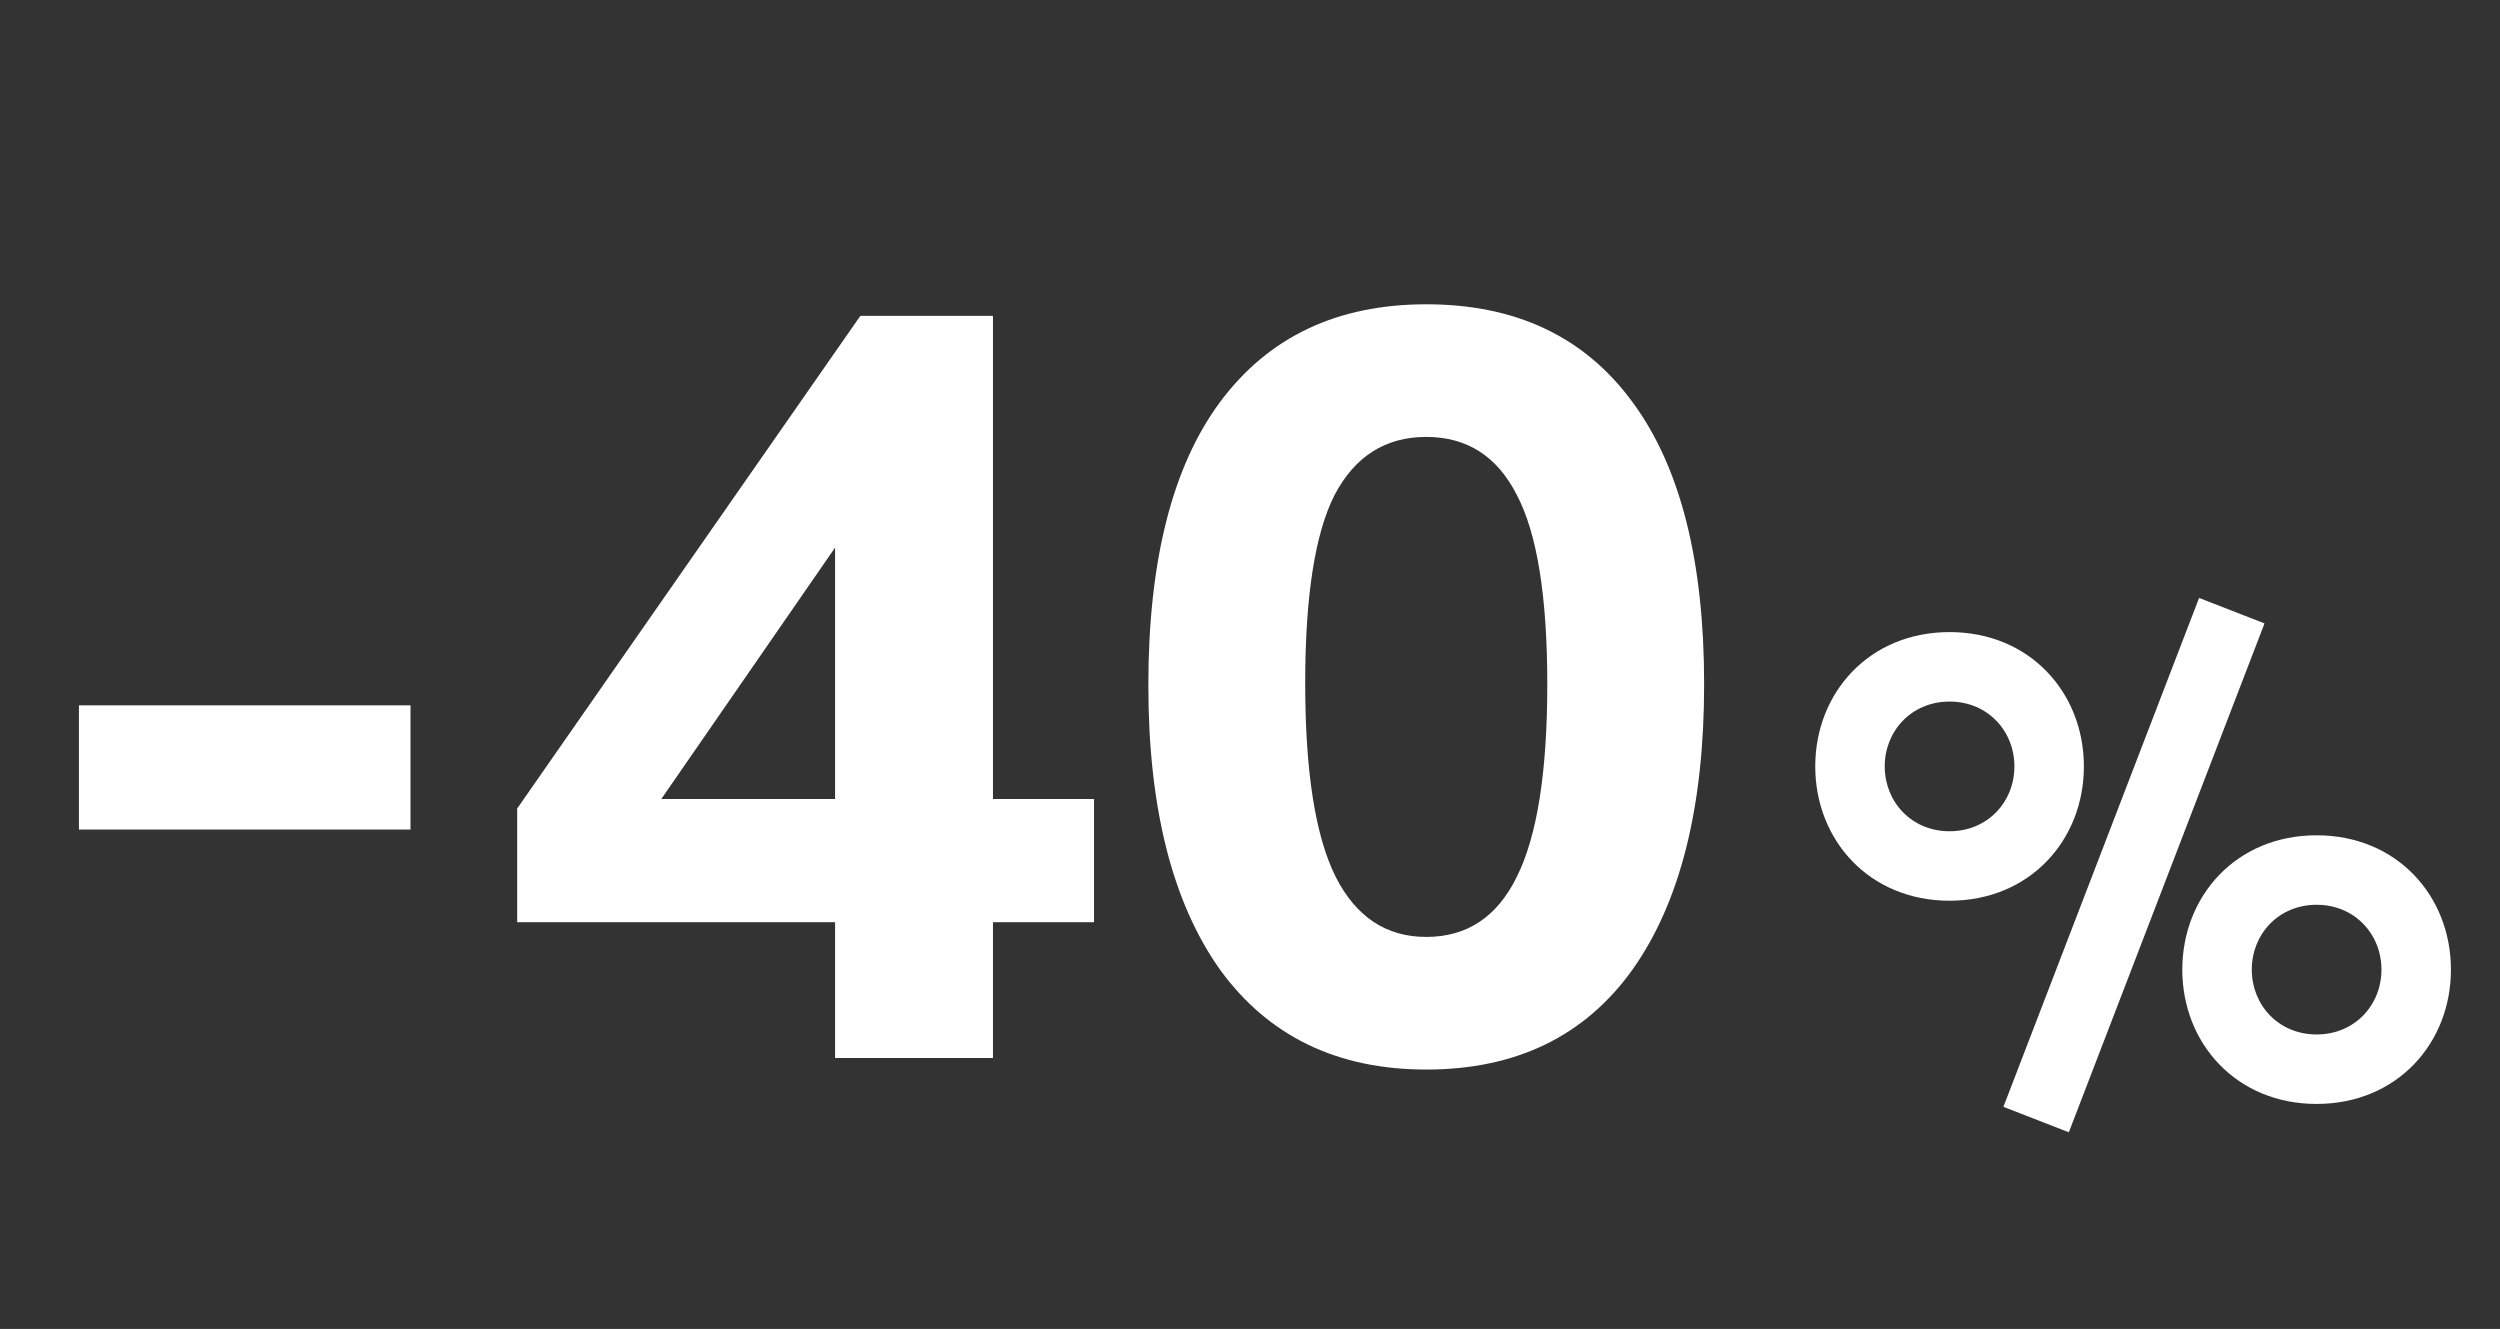
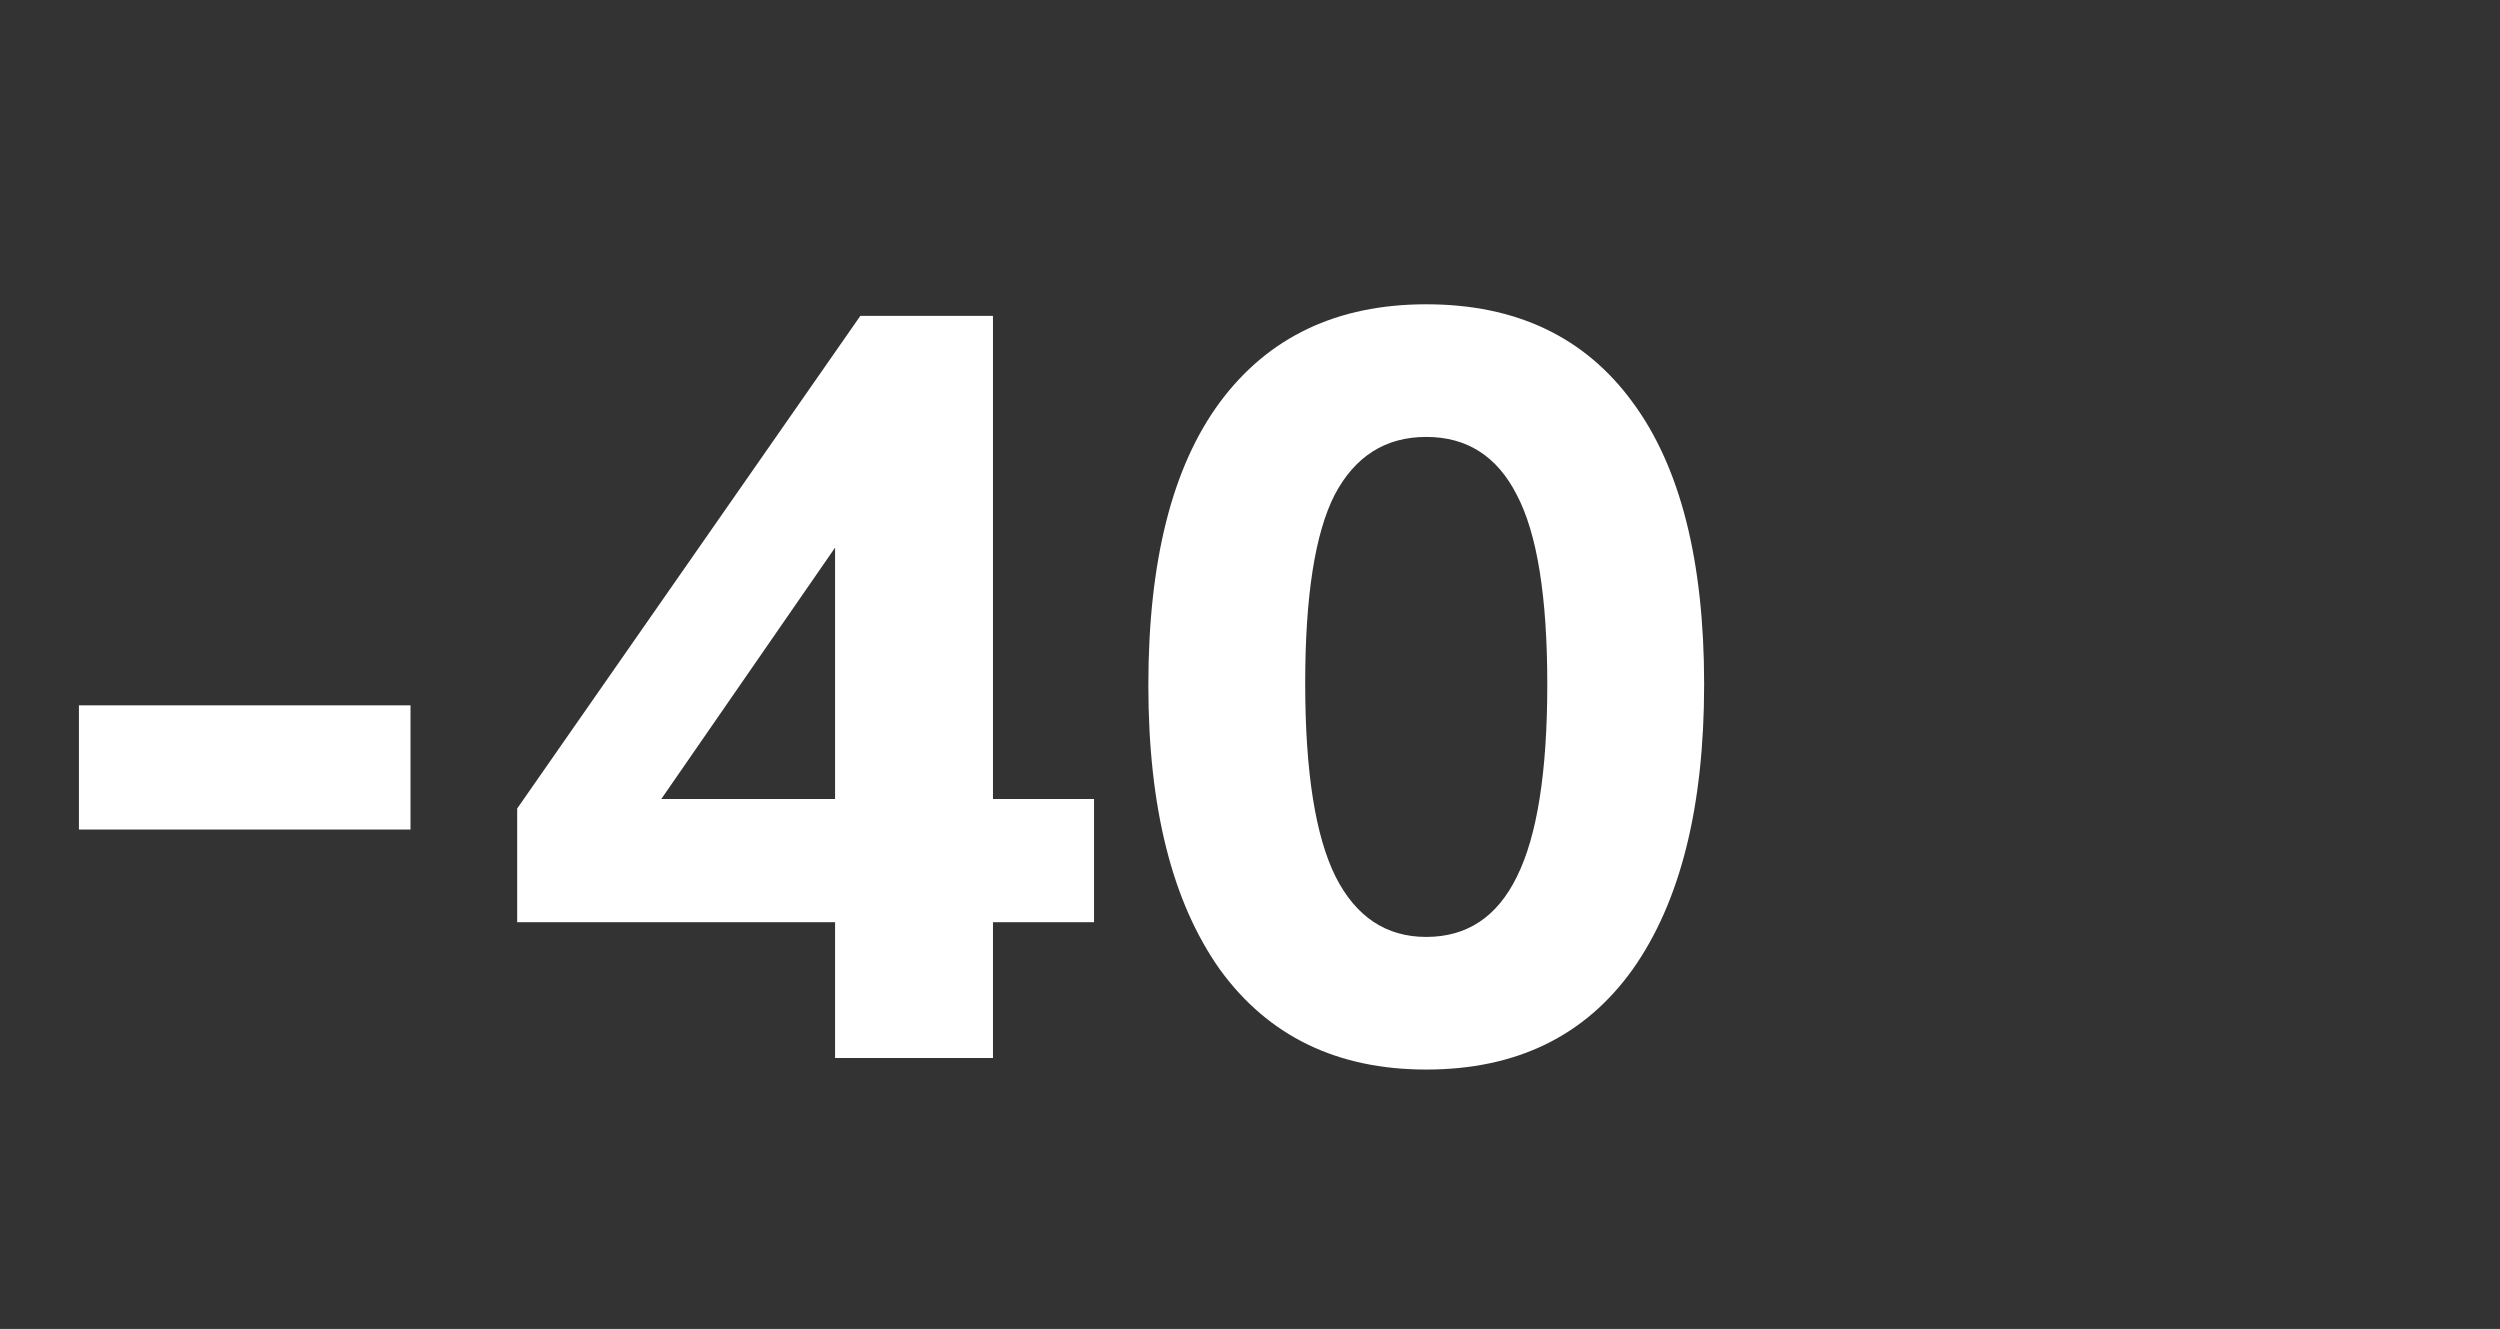
<svg xmlns="http://www.w3.org/2000/svg" width="190" height="101" viewBox="0 0 190 101" fill="none">
  <rect x="0" y="0" width="190" height="101" fill="#333333" stroke="none" />
  <path d="M5.999 63.046L5.999 53.606H31.199V63.046H5.999ZM63.466 80.406V70.086H39.306L39.306 61.446L65.386 24.006H75.466V60.726H83.146V70.086H75.466V80.406H63.466ZM63.466 60.726V38.726L65.466 38.726L48.266 63.606V60.726H63.466ZM108.394 81.286C101.621 81.286 96.394 78.752 92.715 73.686C89.088 68.566 87.275 61.366 87.275 52.086C87.275 42.646 89.088 35.472 92.715 30.566C96.394 25.606 101.621 23.126 108.394 23.126C115.221 23.126 120.448 25.606 124.074 30.566C127.701 35.472 129.514 42.619 129.514 52.006C129.514 61.339 127.701 68.566 124.074 73.686C120.448 78.752 115.221 81.286 108.394 81.286ZM108.394 71.206C111.488 71.206 113.781 69.686 115.274 66.646C116.821 63.552 117.594 58.672 117.594 52.006C117.594 45.339 116.821 40.539 115.274 37.606C113.781 34.672 111.488 33.206 108.394 33.206C105.301 33.206 102.981 34.672 101.434 37.606C99.941 40.539 99.195 45.312 99.195 51.926C99.195 58.646 99.968 63.552 101.514 66.646C103.061 69.686 105.354 71.206 108.394 71.206Z" fill="white" />
-   <path d="M167.131 45.443L152.259 84.119L157.231 86.055L172.103 47.379L167.131 45.443ZM148.167 68.455C154.283 68.455 158.375 63.835 158.375 58.247C158.375 52.659 154.283 48.039 148.167 48.039C142.051 48.039 137.959 52.659 137.959 58.247C137.959 63.835 142.051 68.455 148.167 68.455ZM148.167 63.175C145.263 63.175 143.239 60.931 143.239 58.247C143.239 55.563 145.263 53.319 148.167 53.319C151.071 53.319 153.095 55.563 153.095 58.247C153.095 60.931 151.071 63.175 148.167 63.175ZM176.063 83.899C182.179 83.899 186.271 79.279 186.271 73.691C186.271 68.103 182.179 63.483 176.063 63.483C169.947 63.483 165.855 68.103 165.855 73.691C165.855 79.279 169.947 83.899 176.063 83.899ZM176.063 78.619C173.159 78.619 171.135 76.375 171.135 73.691C171.135 71.007 173.159 68.763 176.063 68.763C178.967 68.763 180.991 71.007 180.991 73.691C180.991 76.375 178.967 78.619 176.063 78.619Z" fill="white" />
</svg>